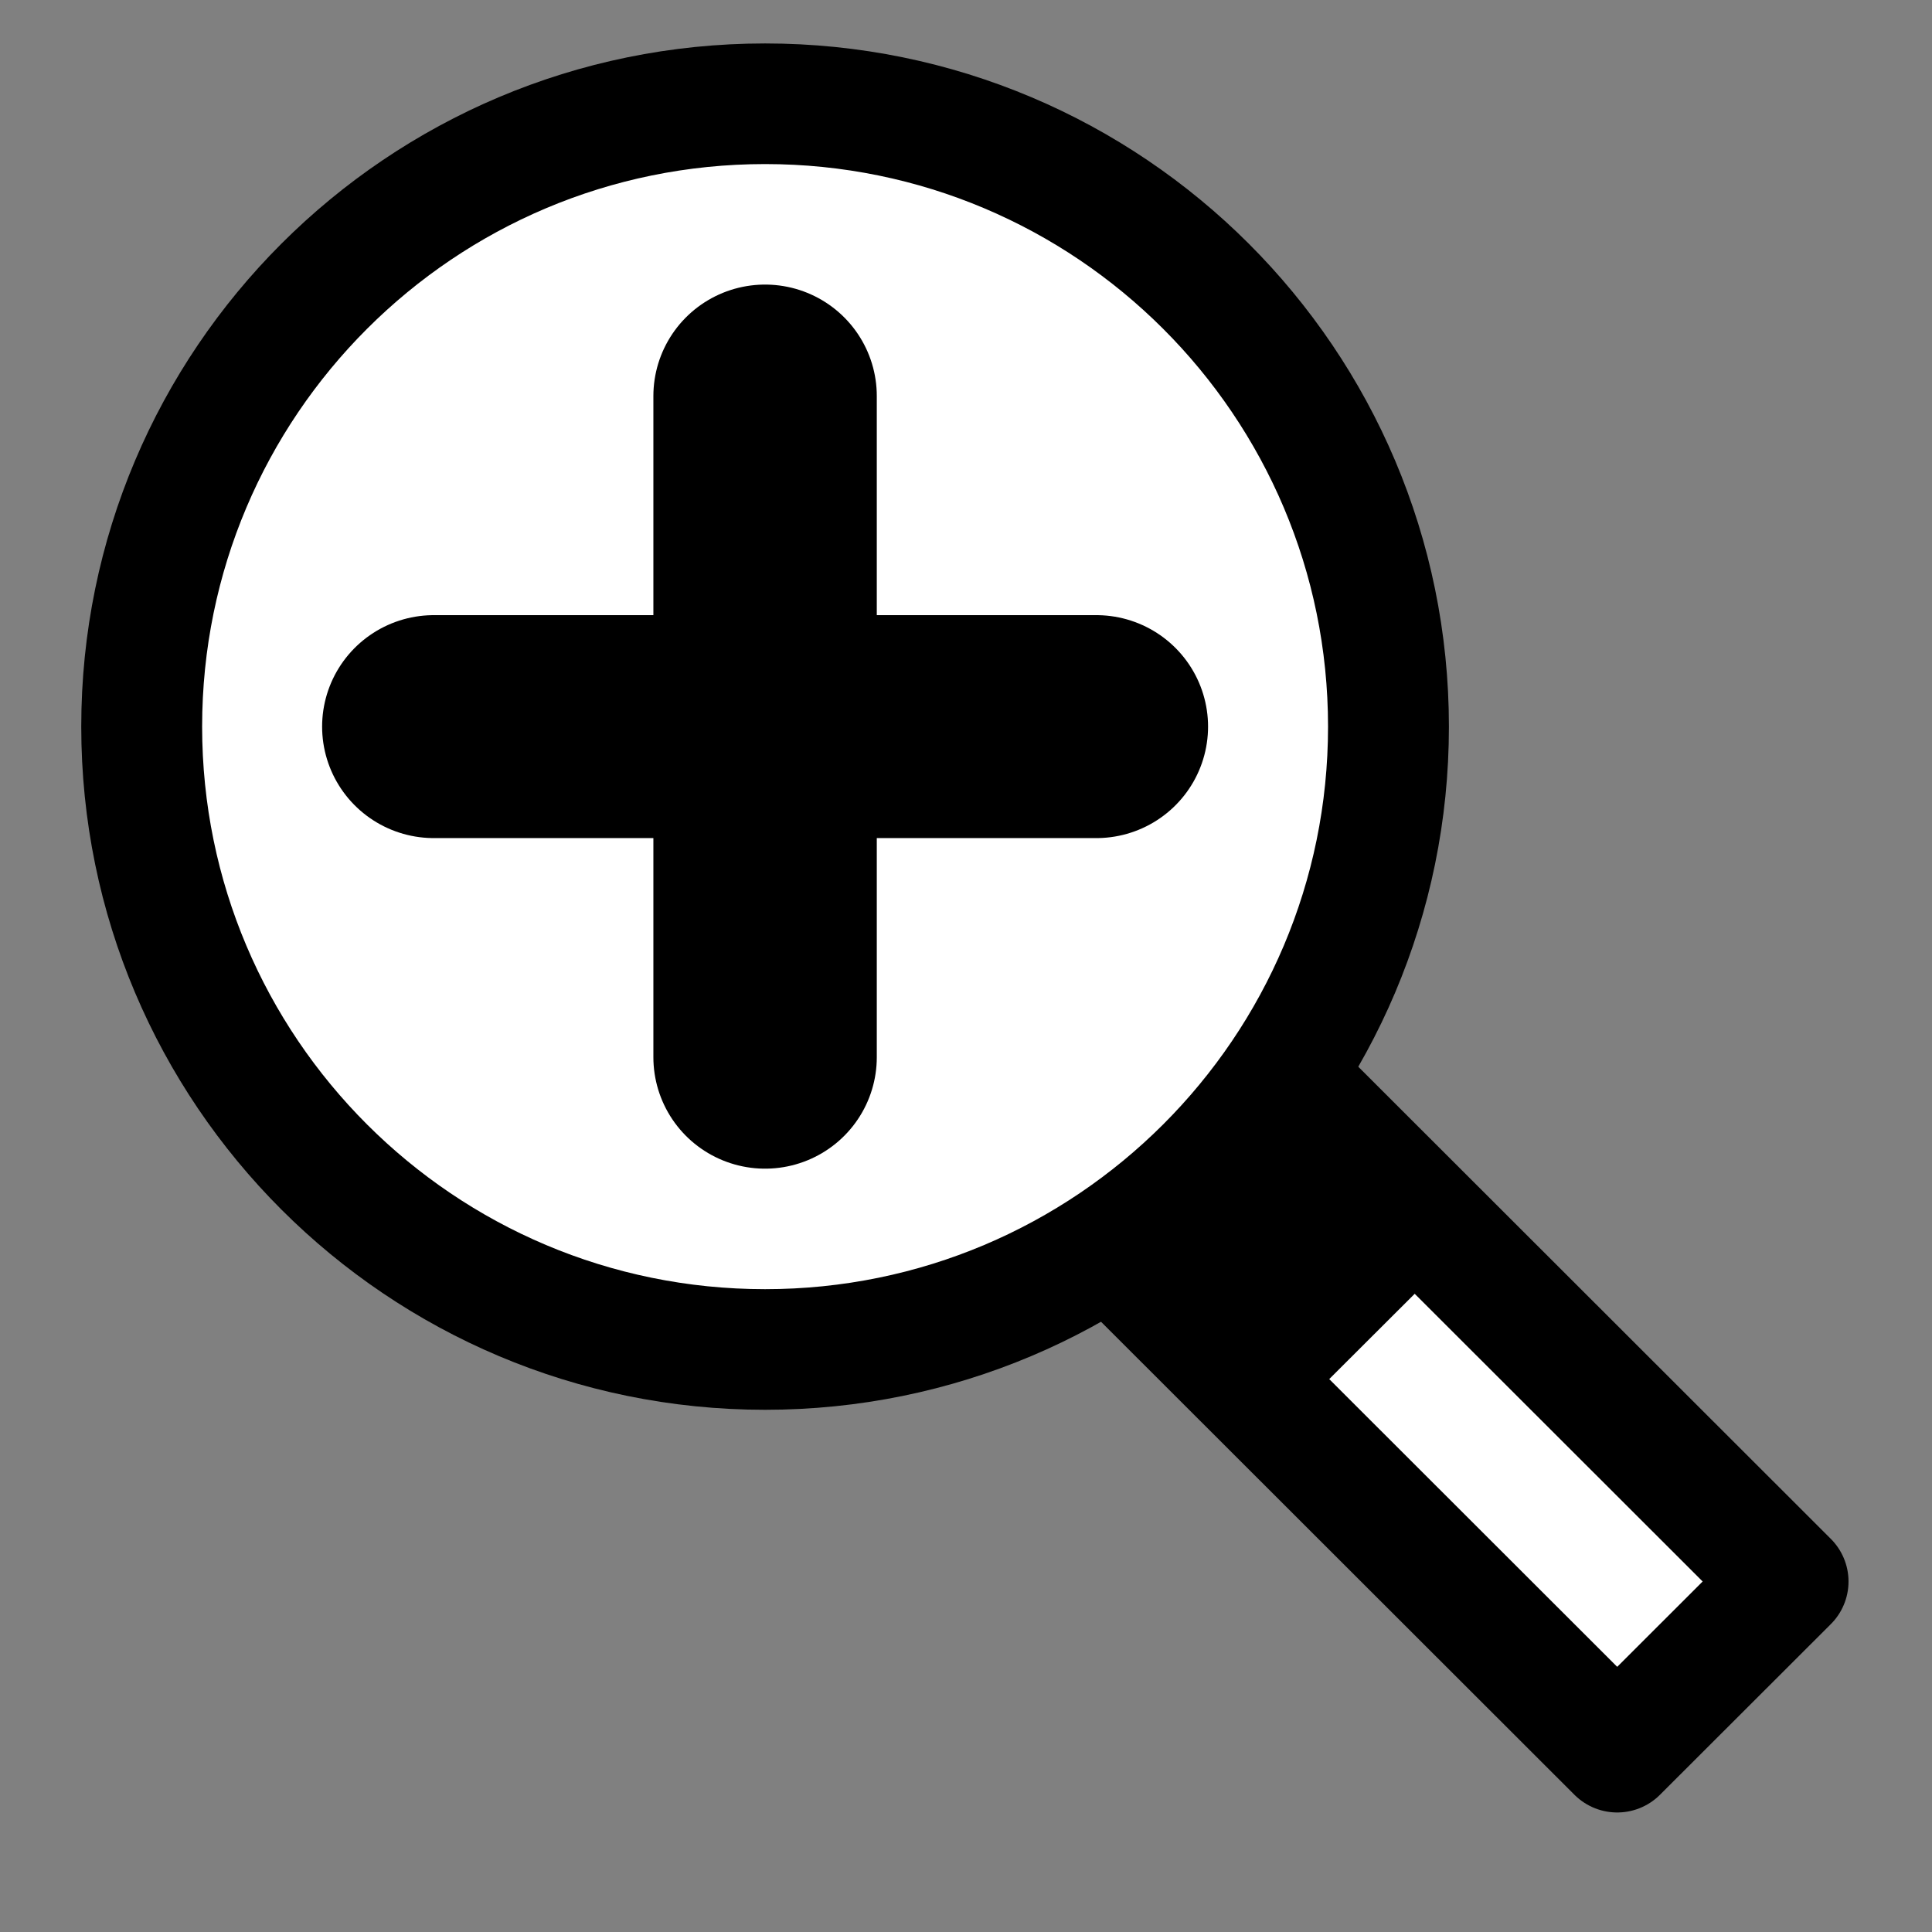
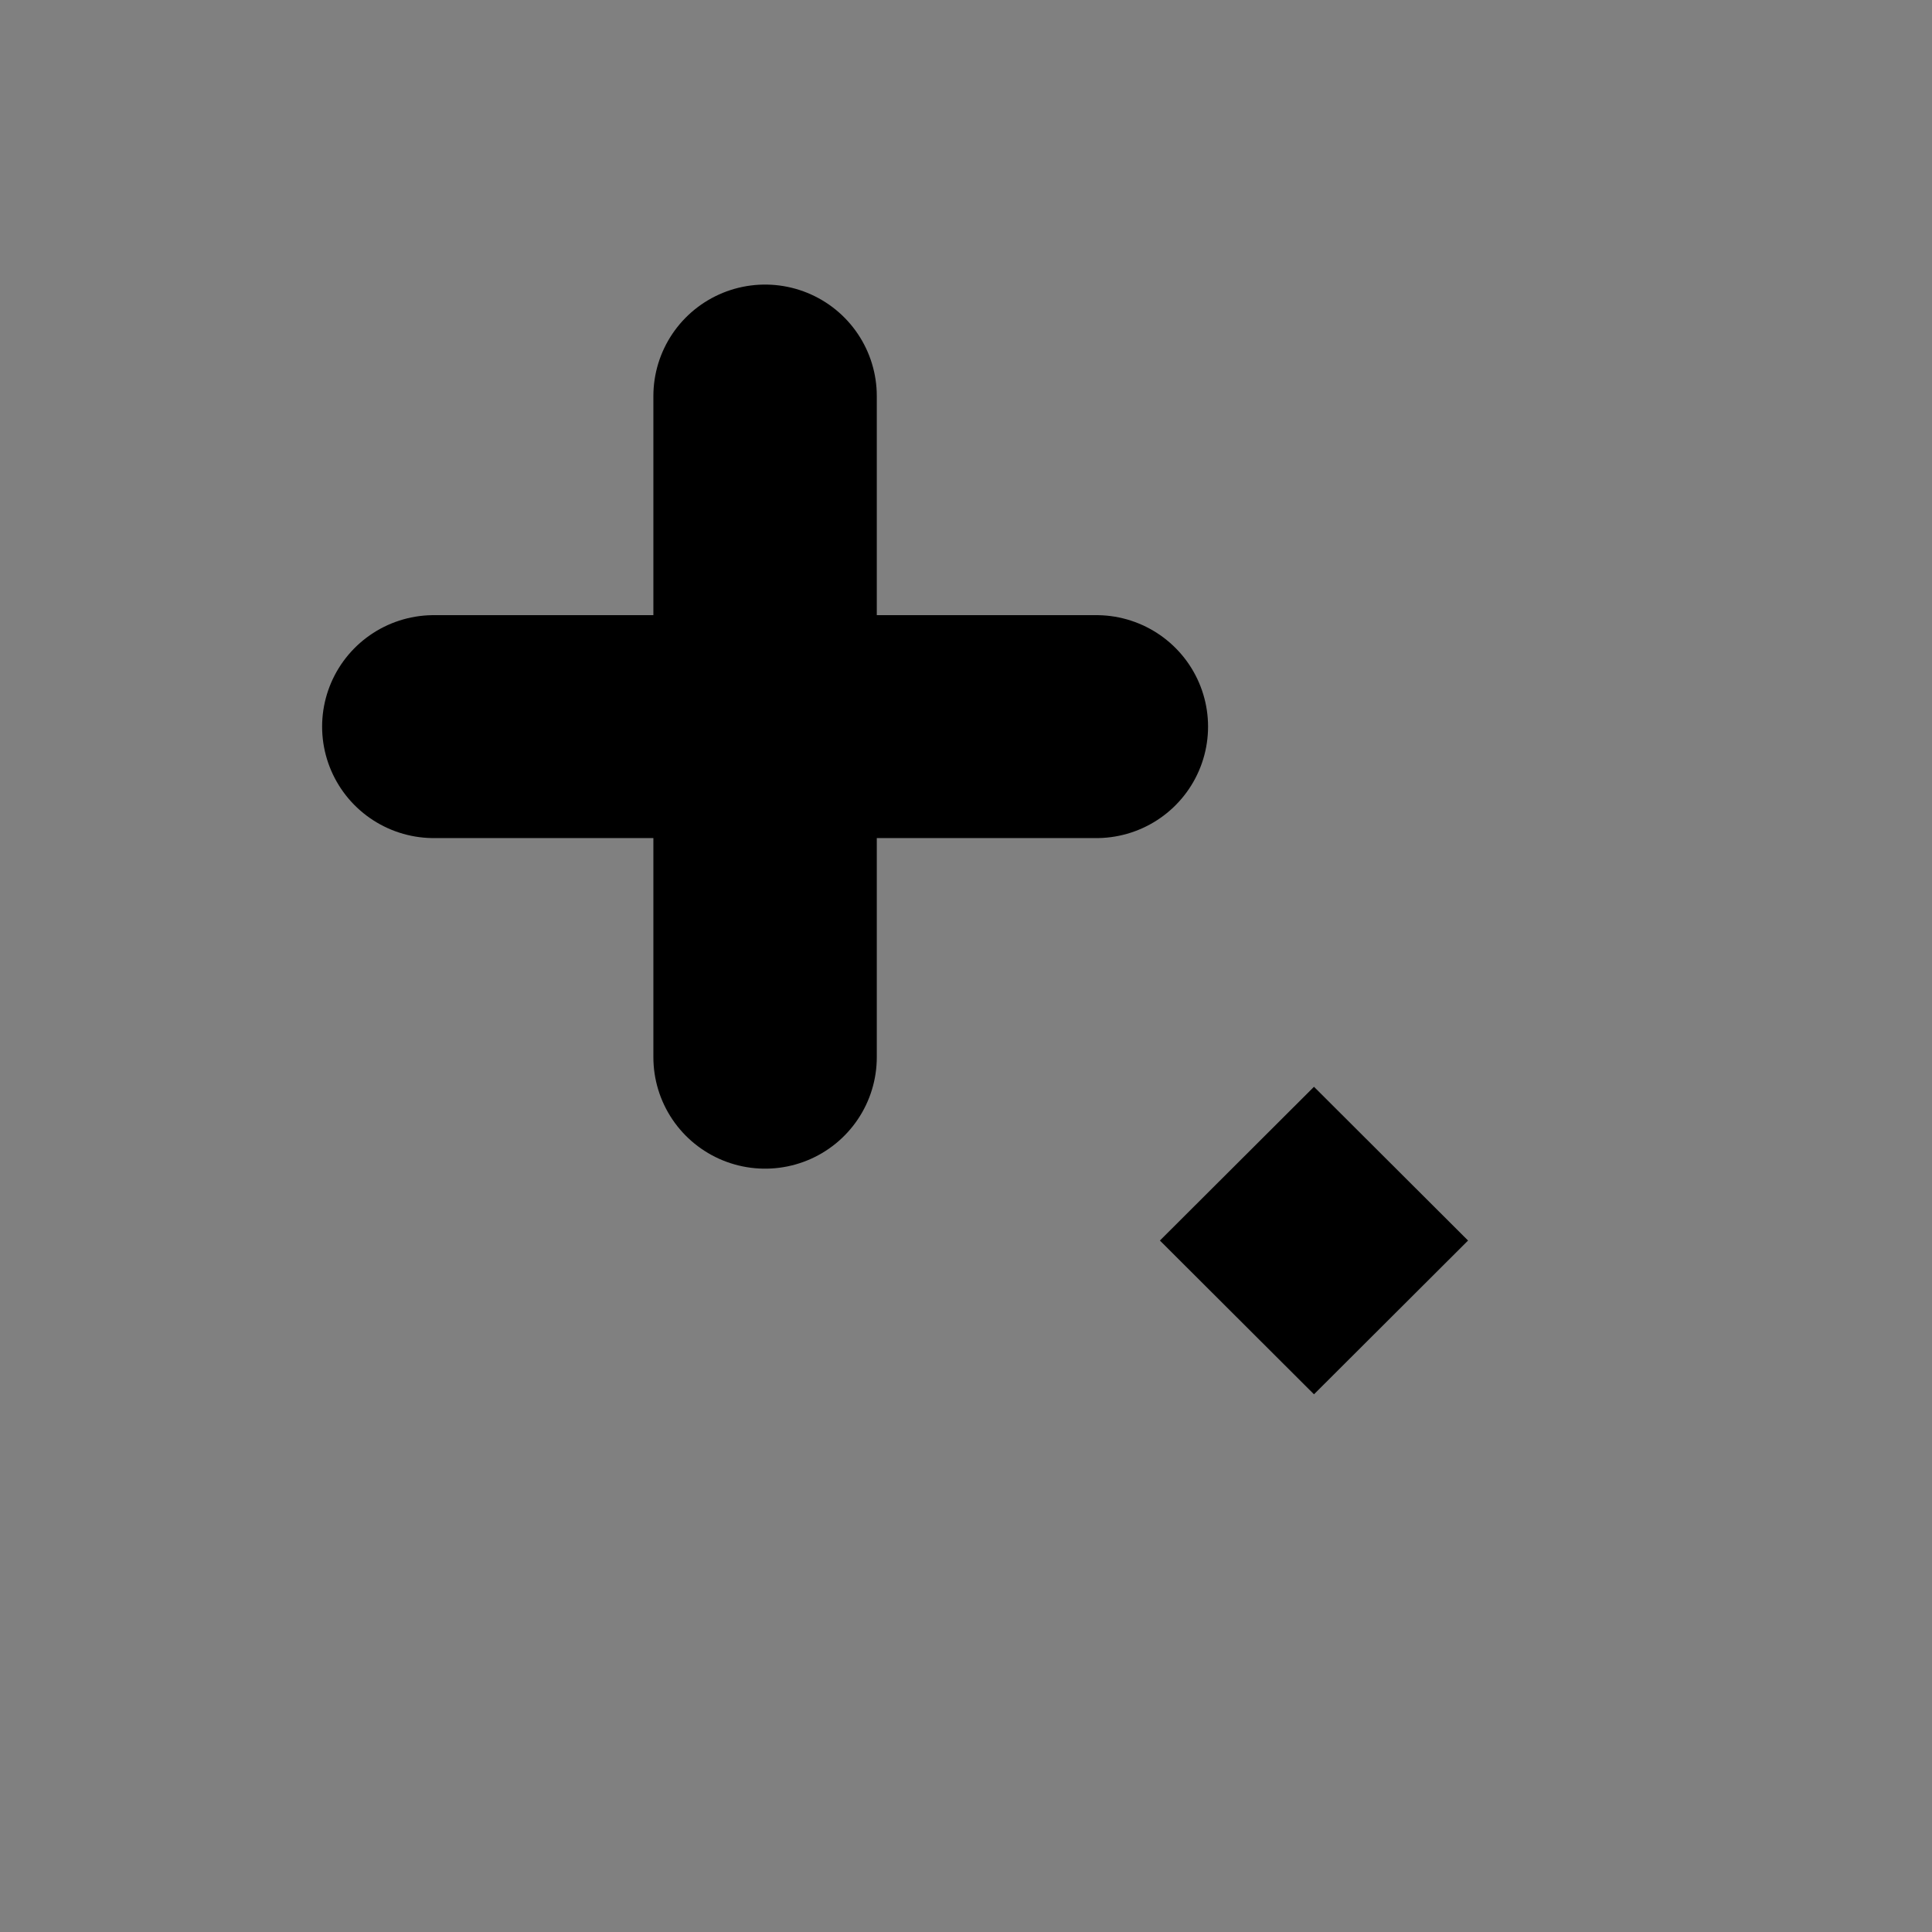
<svg xmlns="http://www.w3.org/2000/svg" height="24" viewBox="0 0 24 24" width="24">
  <rect x="0" y="0" width="24" height="24" fill="#808080" stroke="none" />
  <g transform="matrix(.957 0 0 .955 .65 -981.79)">
-     <path d="m15.139 1041.223c-.393 1.747-2.218 2.22-2.218 2.22l7.392 7.401 2.218-2.22z" fill="#fff" fill-rule="evenodd" stroke="#000" stroke-linejoin="round" stroke-width="1.569" />
-     <path d="m1.16 1037.504c0 4.475 3.623 8.102 8.092 8.102 4.469 0 8.092-3.627 8.092-8.102 0-4.475-3.623-8.102-8.092-8.102-4.469 0-8.092 3.628-8.092 8.102z" style="fill:#fff;stroke:#000;stroke-width:1.569;stroke-linecap:round;stroke-linejoin:round;stroke-dashoffset:7" />
    <g fill="none" stroke="#000" stroke-linecap="round" stroke-linejoin="round" stroke-width="2.9" transform="translate(.102 .383)">
      <path d="m9.15 1032.821v8.6" overflow="visible" />
      <path d="m13.45 1037.121h-8.6" overflow="visible" />
    </g>
    <path d="m18.377 1044.189l-2-2-2 2 2 2z" fill-rule="evenodd" />
  </g>
</svg>